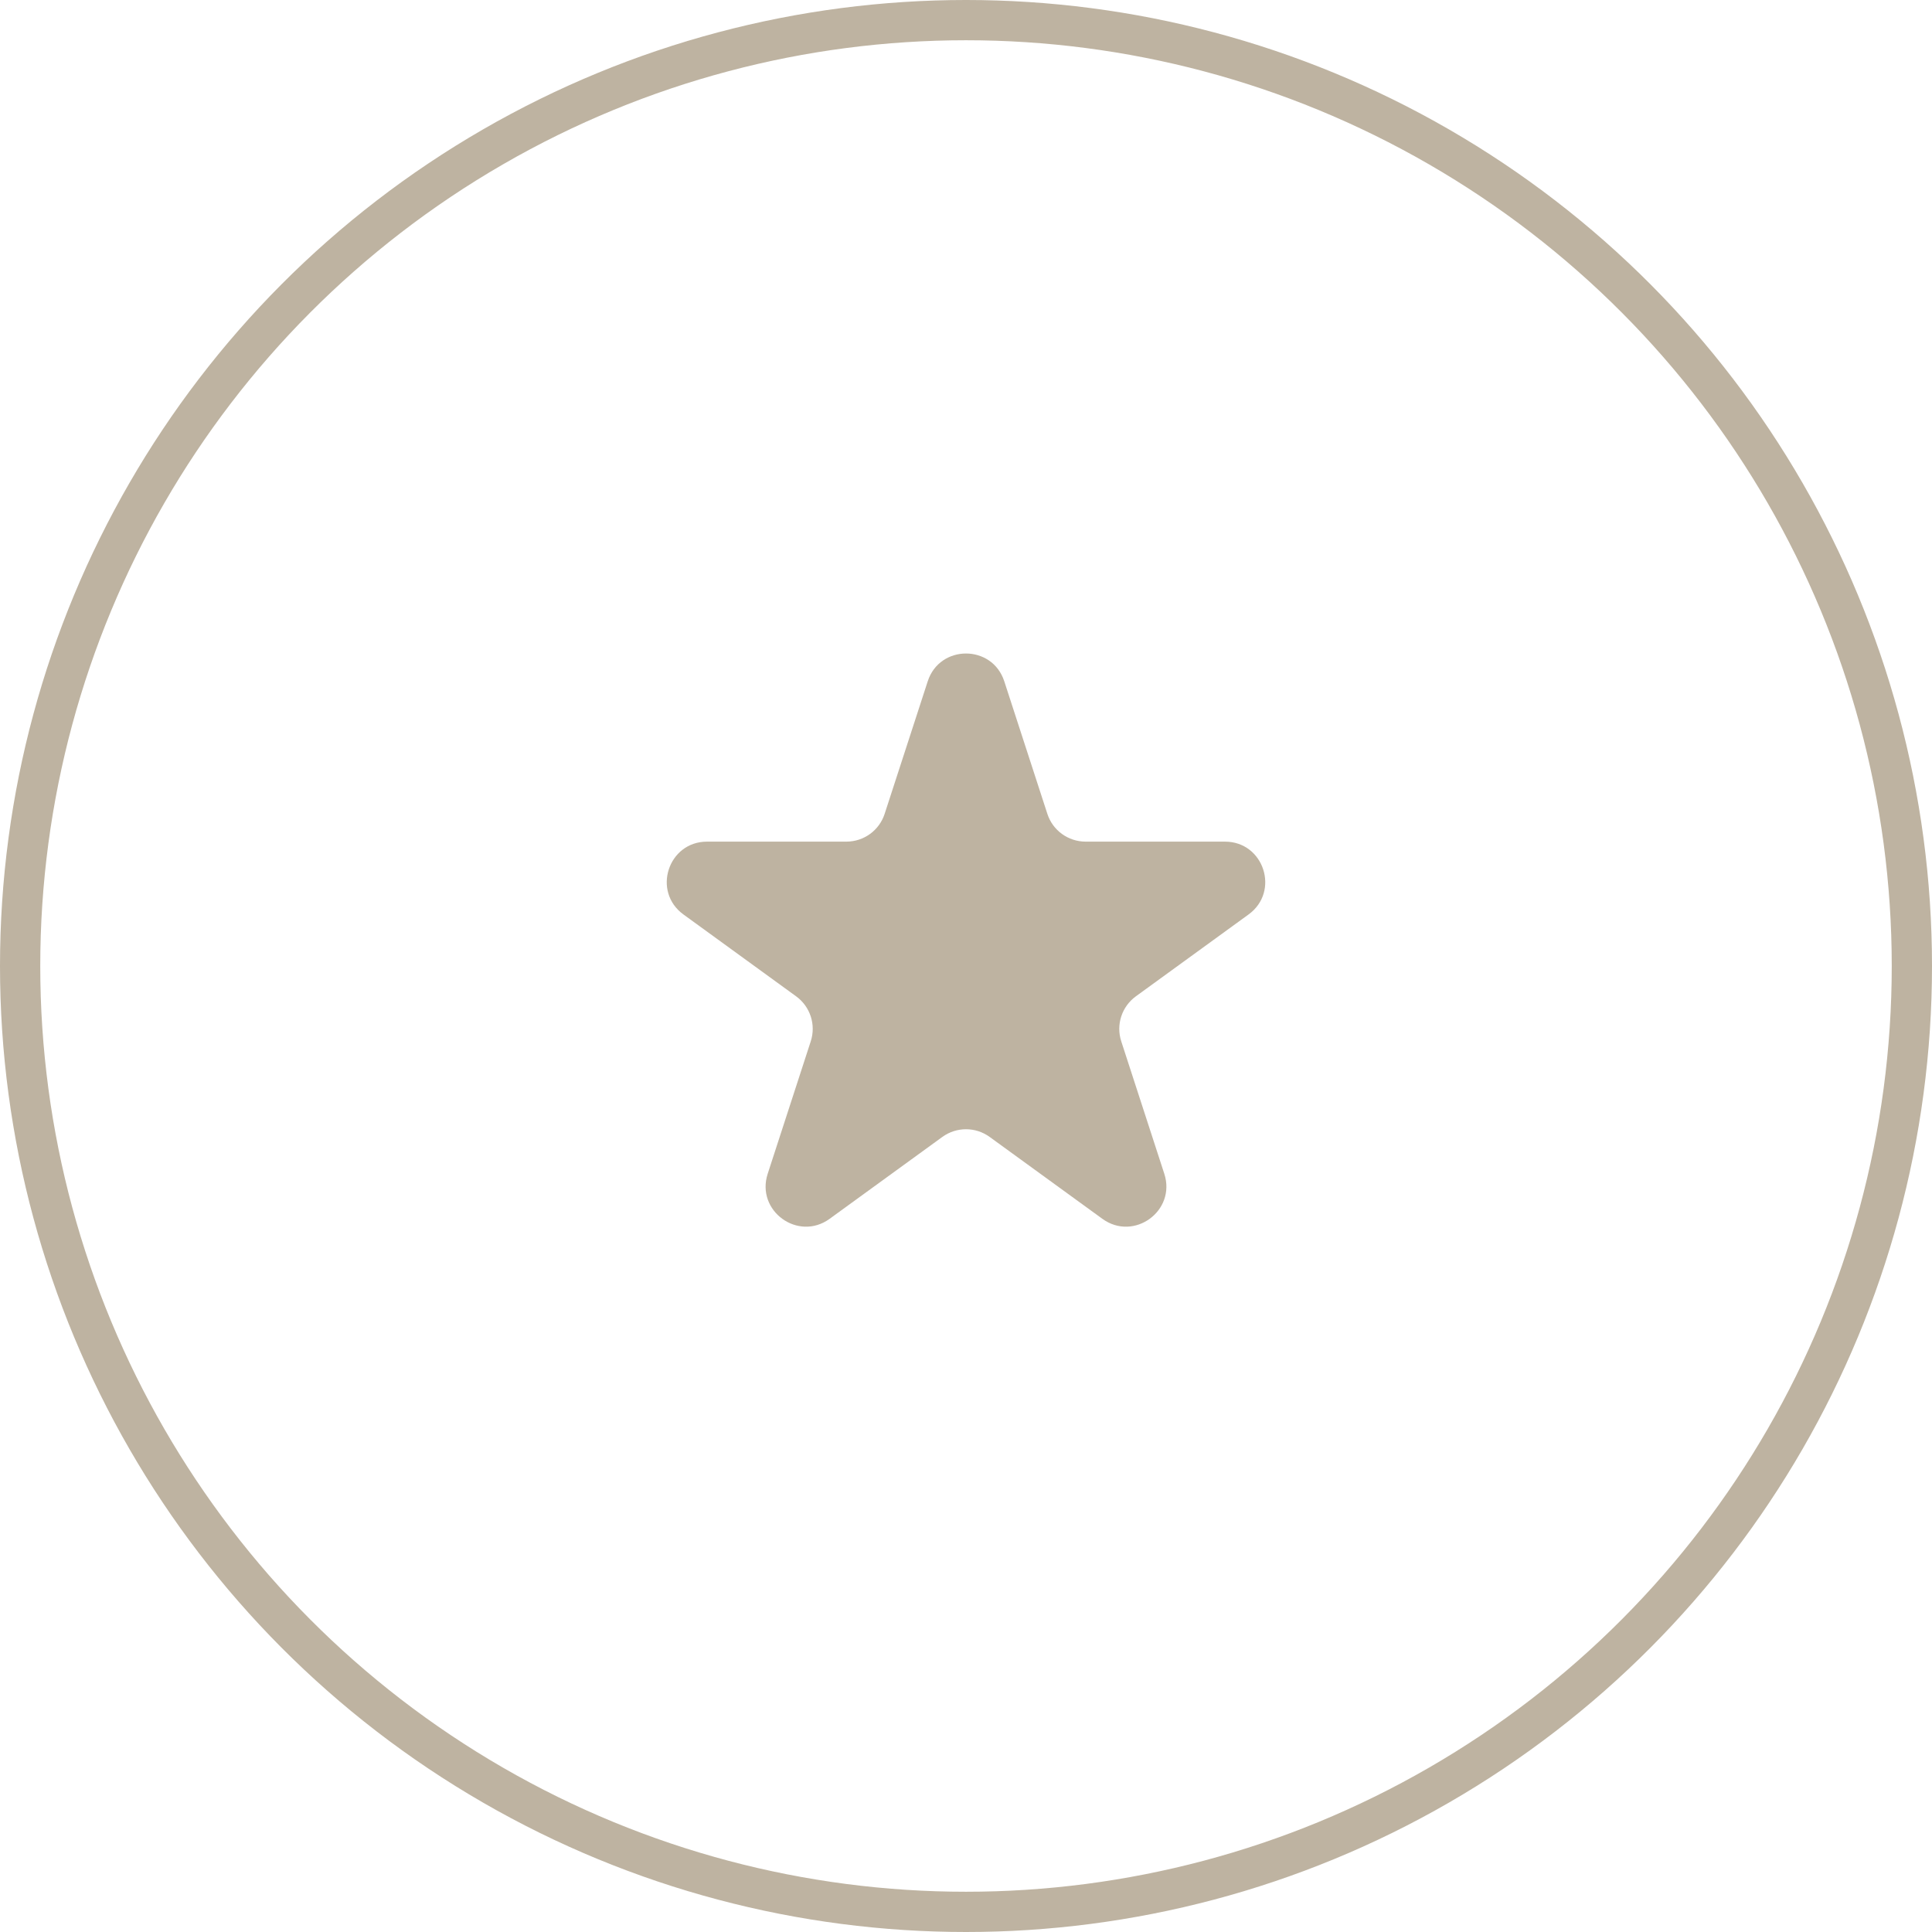
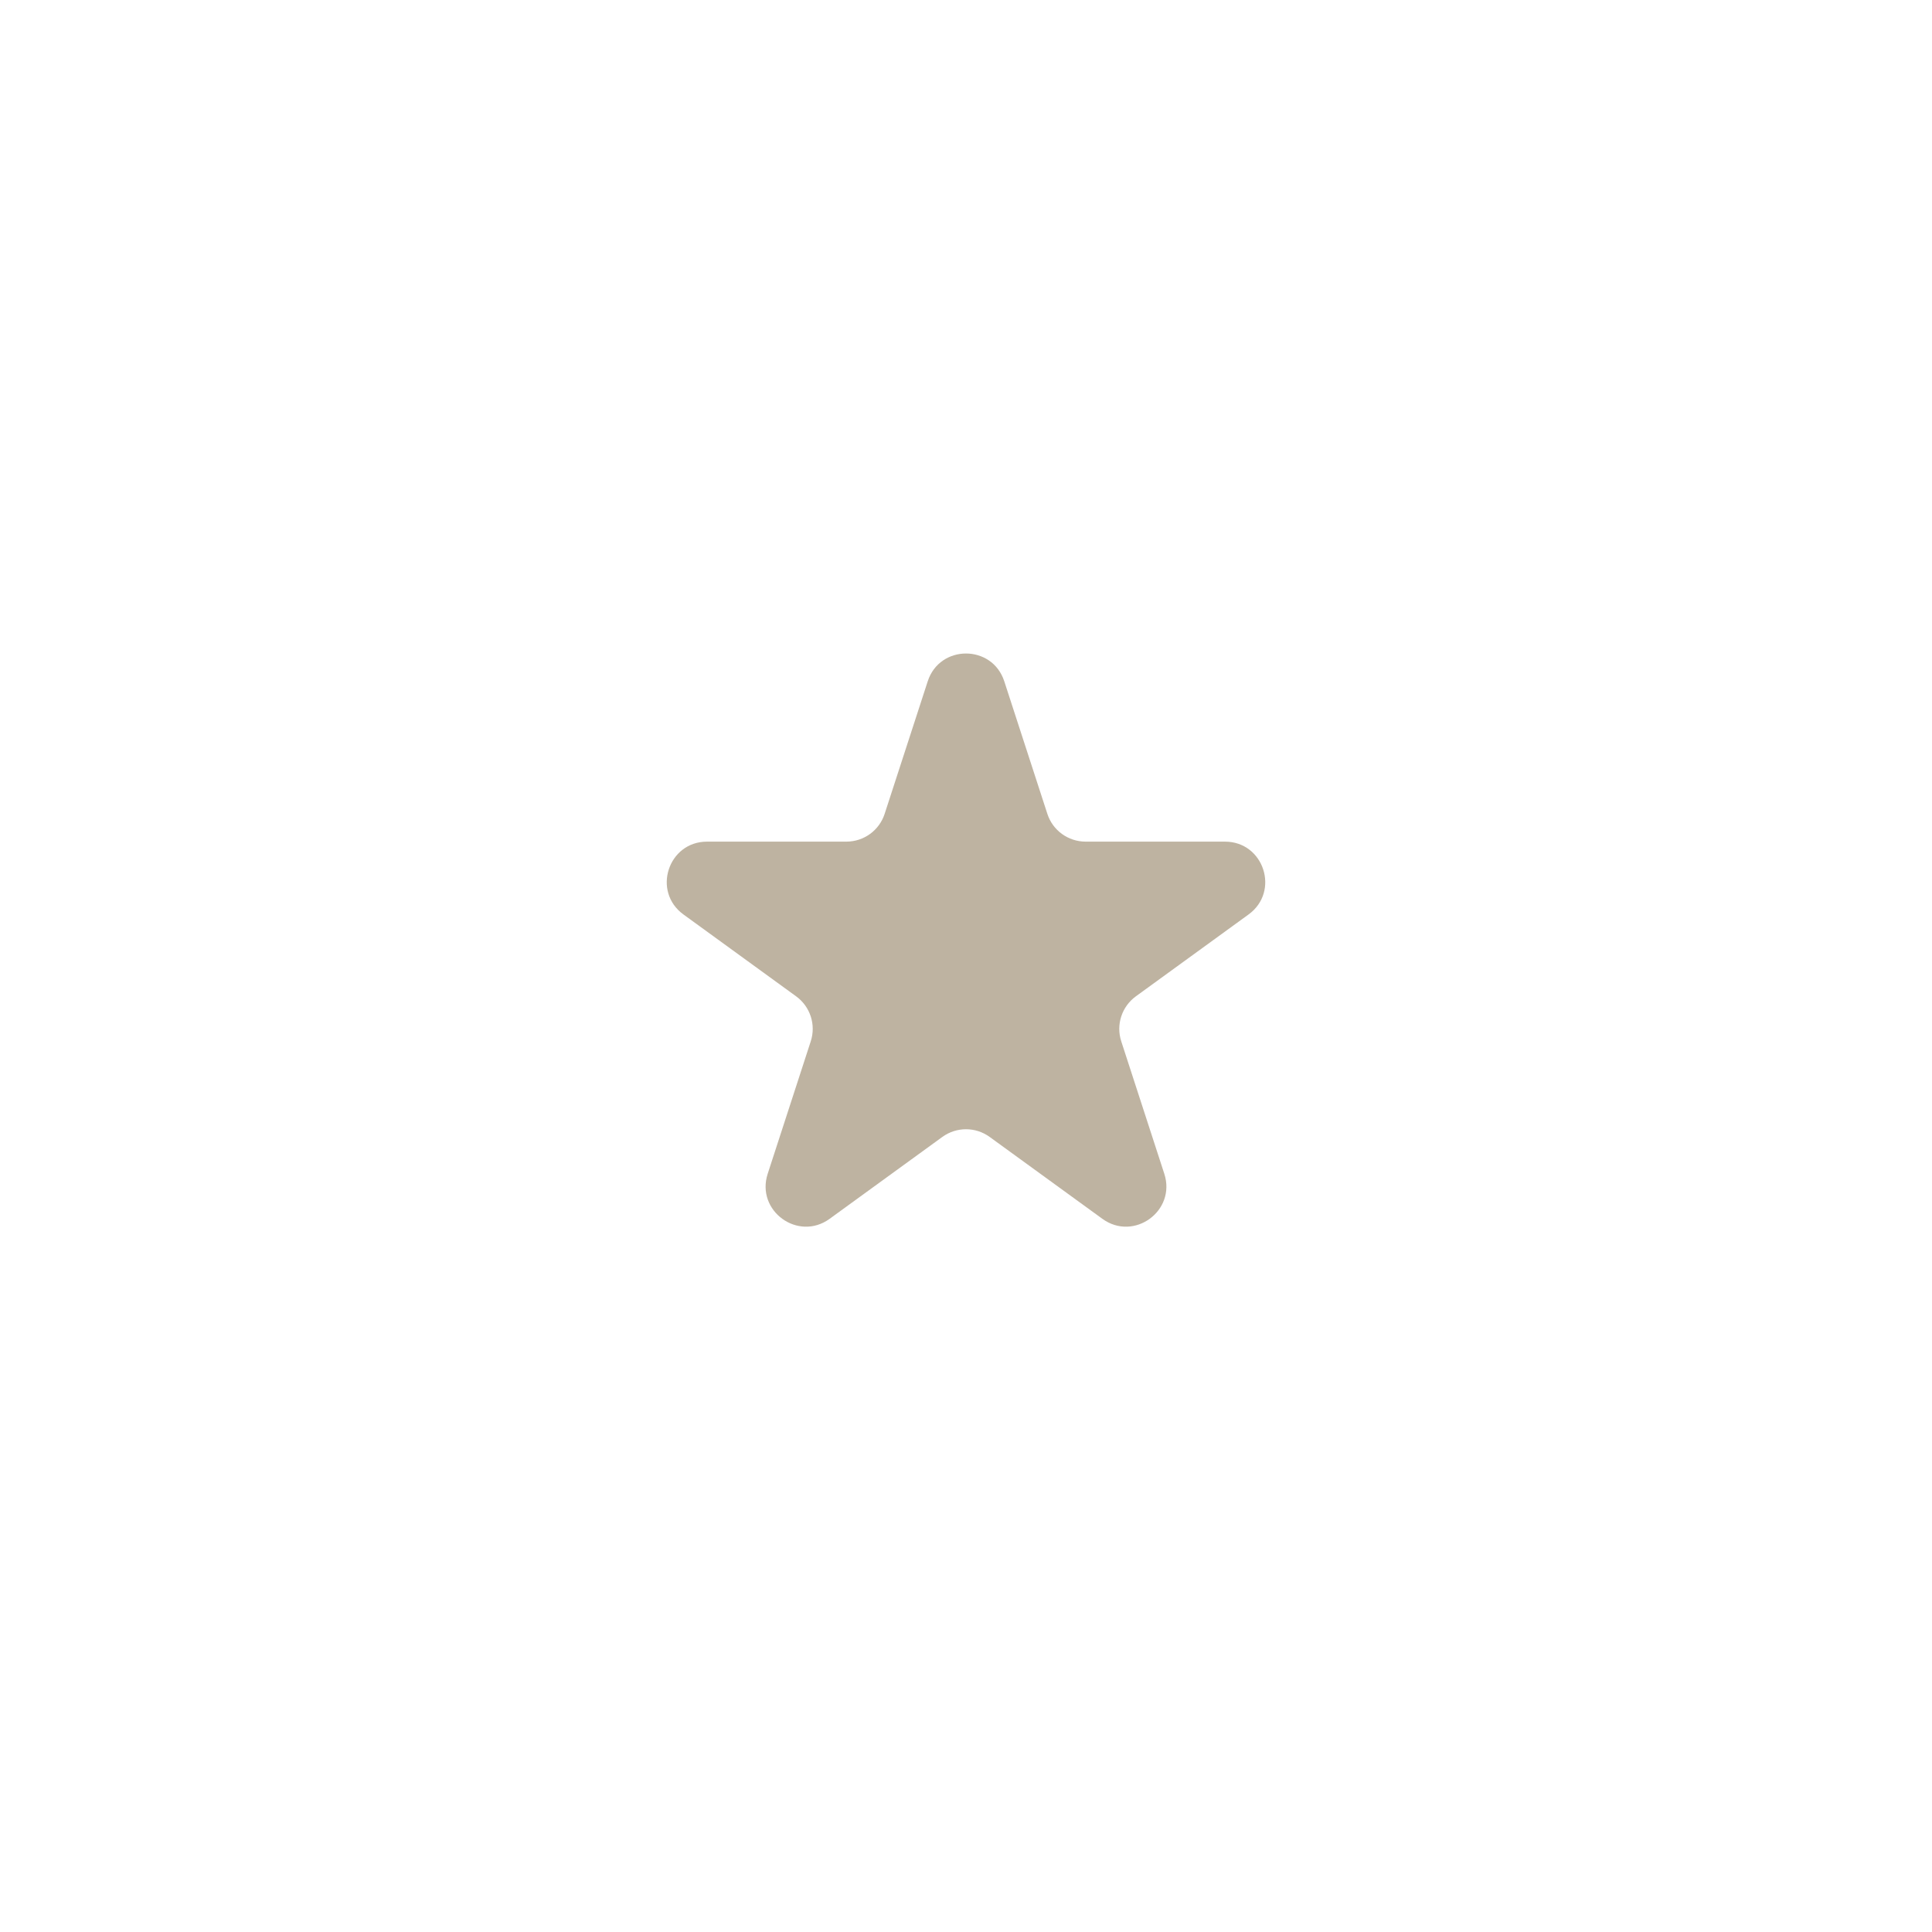
<svg xmlns="http://www.w3.org/2000/svg" width="48" height="48" viewBox="0 0 48 48" fill="none">
-   <circle cx="24" cy="24" r="23.5" stroke="#BEB3A1" />
-   <path d="M23.049 16.927C23.348 16.006 24.652 16.006 24.951 16.927L26.021 20.219C26.154 20.631 26.538 20.91 26.972 20.91H30.433C31.402 20.91 31.804 22.149 31.021 22.719L28.221 24.753C27.87 25.008 27.723 25.459 27.857 25.871L28.927 29.163C29.226 30.084 28.172 30.851 27.388 30.281L24.588 28.247C24.237 27.992 23.763 27.992 23.412 28.247L20.612 30.281C19.828 30.851 18.774 30.084 19.073 29.163L20.143 25.871C20.277 25.459 20.13 25.008 19.779 24.753L16.979 22.719C16.196 22.149 16.598 20.91 17.567 20.91H21.028C21.462 20.91 21.846 20.631 21.979 20.219L23.049 16.927Z" fill="#BEB3A1" />
+   <path d="M23.049 16.927C23.348 16.006 24.652 16.006 24.951 16.927L26.021 20.219C26.154 20.631 26.538 20.91 26.972 20.91H30.433C31.402 20.91 31.804 22.149 31.021 22.719L28.221 24.753C27.87 25.008 27.723 25.459 27.857 25.871L28.927 29.163C29.226 30.084 28.172 30.851 27.388 30.281L24.588 28.247C24.237 27.992 23.763 27.992 23.412 28.247L20.612 30.281C19.828 30.851 18.774 30.084 19.073 29.163L20.143 25.871C20.277 25.459 20.13 25.008 19.779 24.753L16.979 22.719C16.196 22.149 16.598 20.91 17.567 20.91H21.028C21.462 20.91 21.846 20.631 21.979 20.219L23.049 16.927" fill="#BEB3A1" />
</svg>